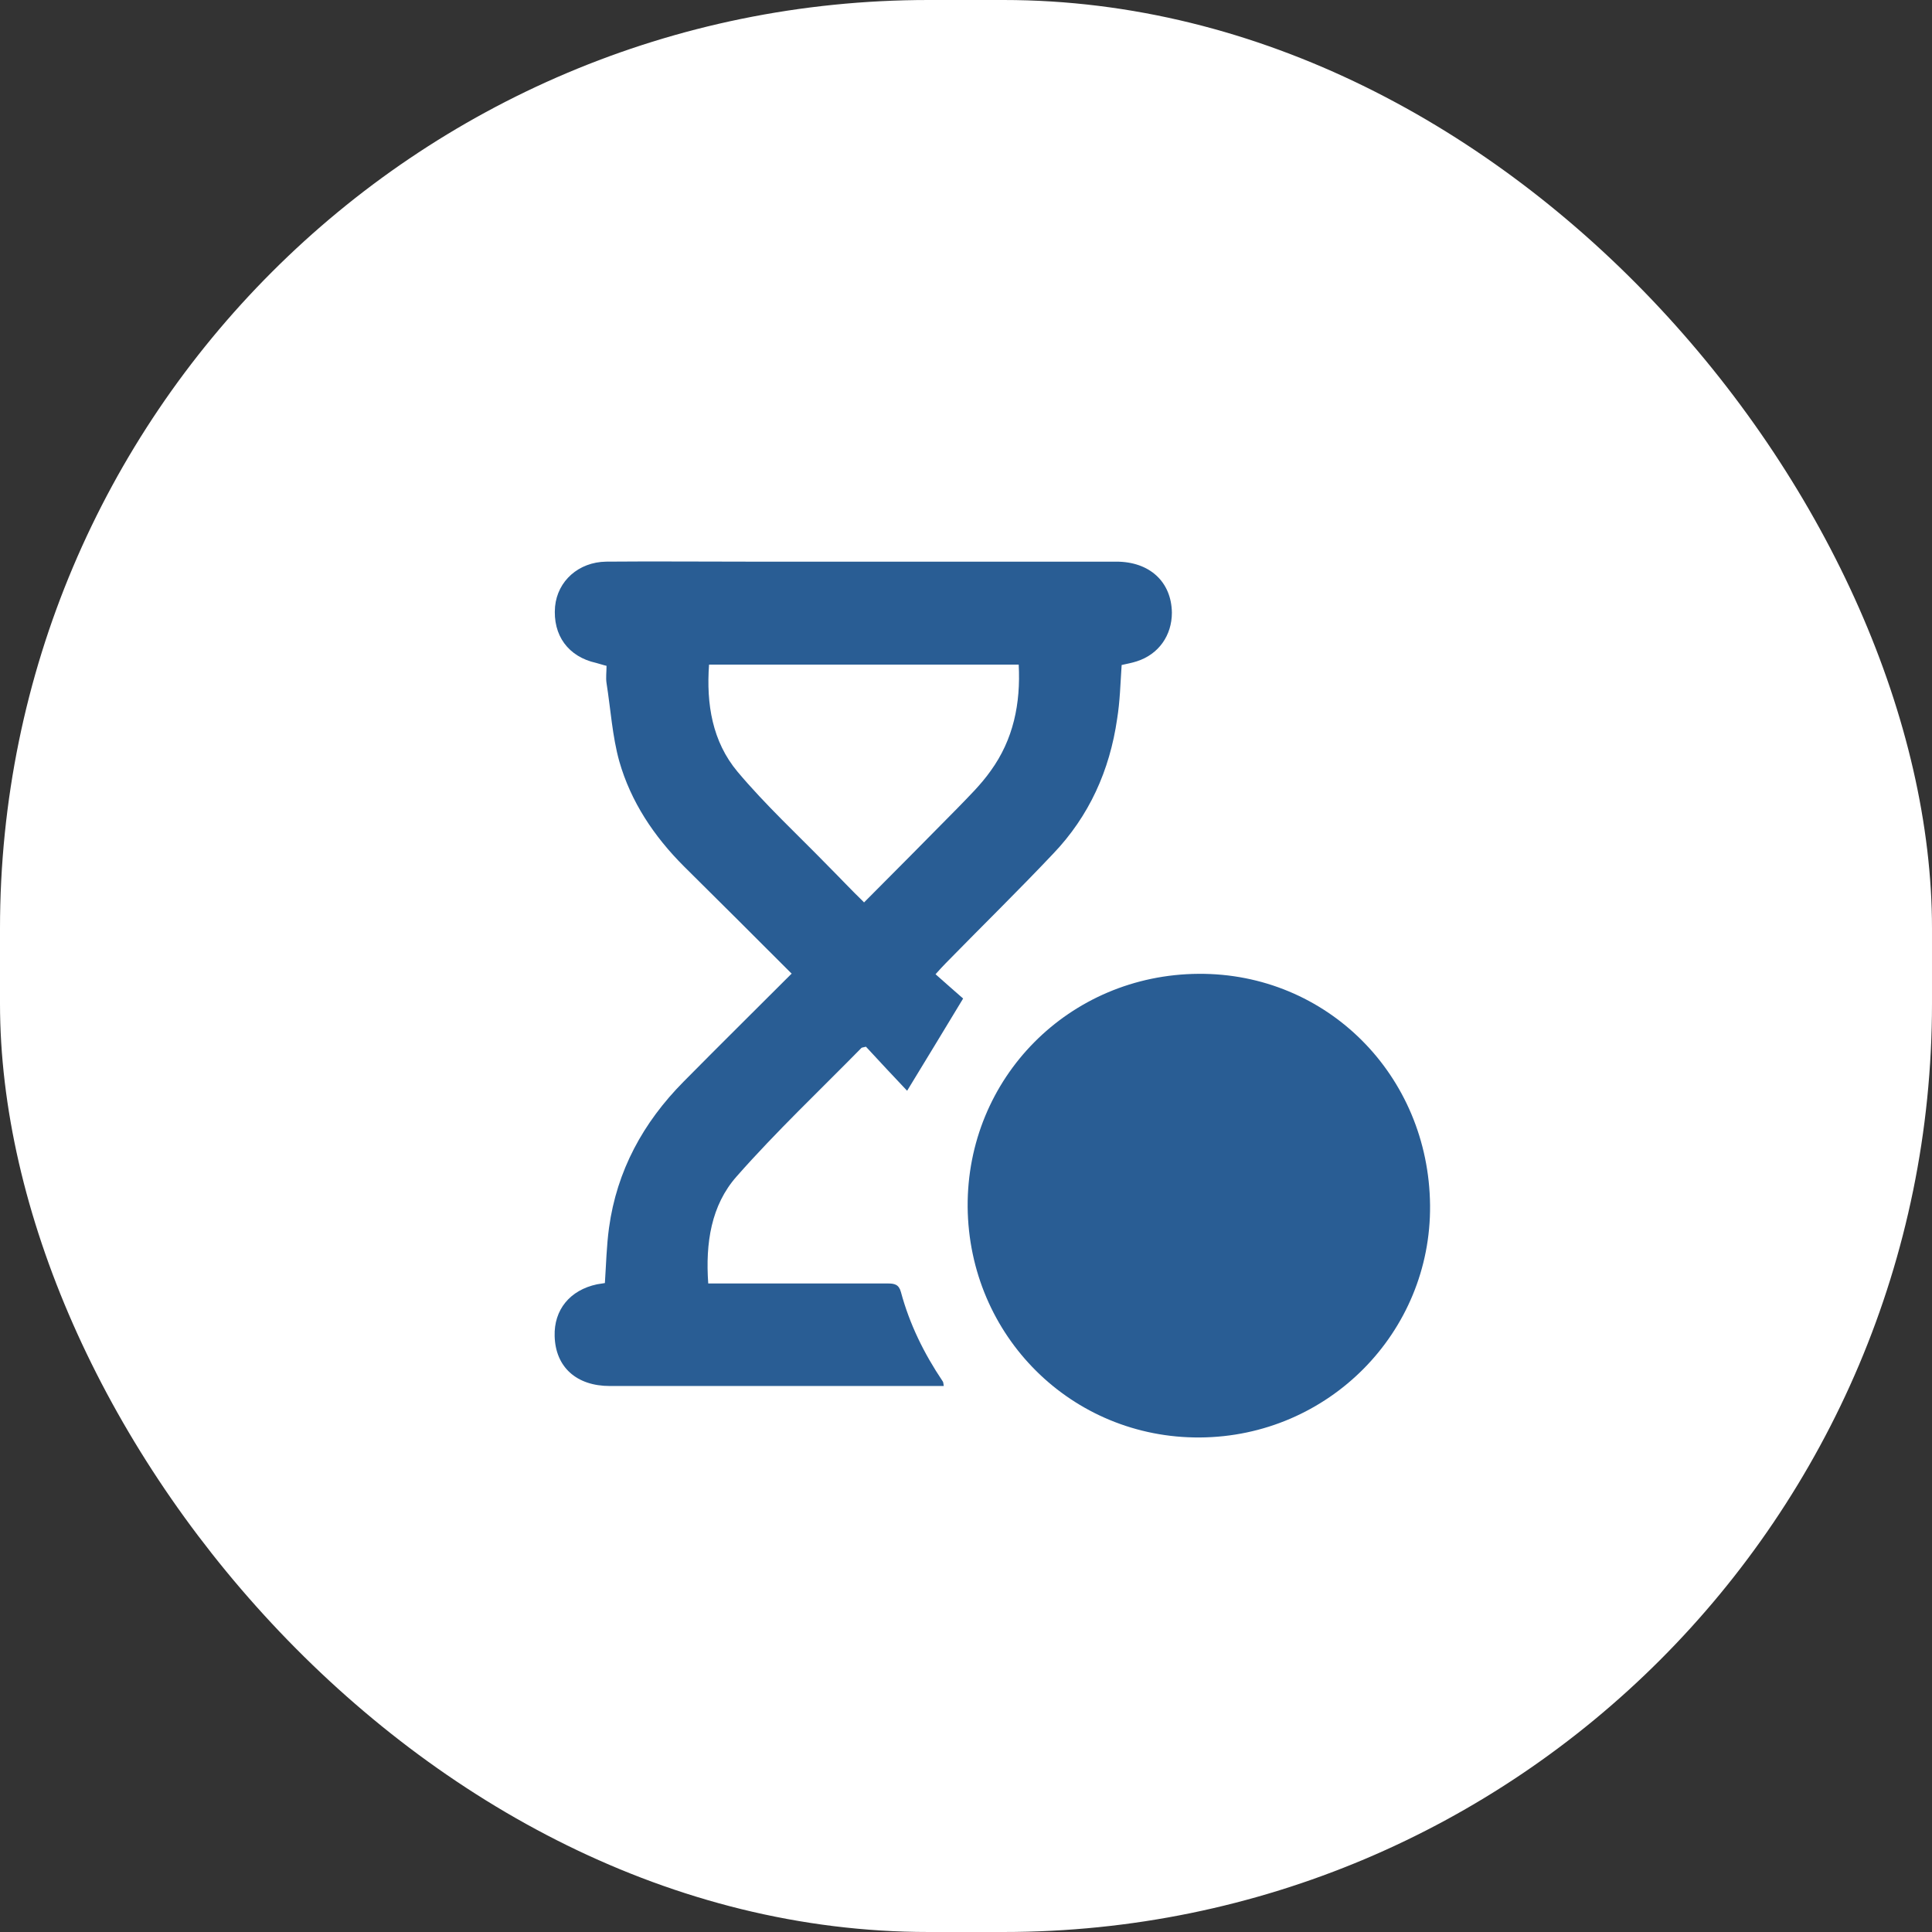
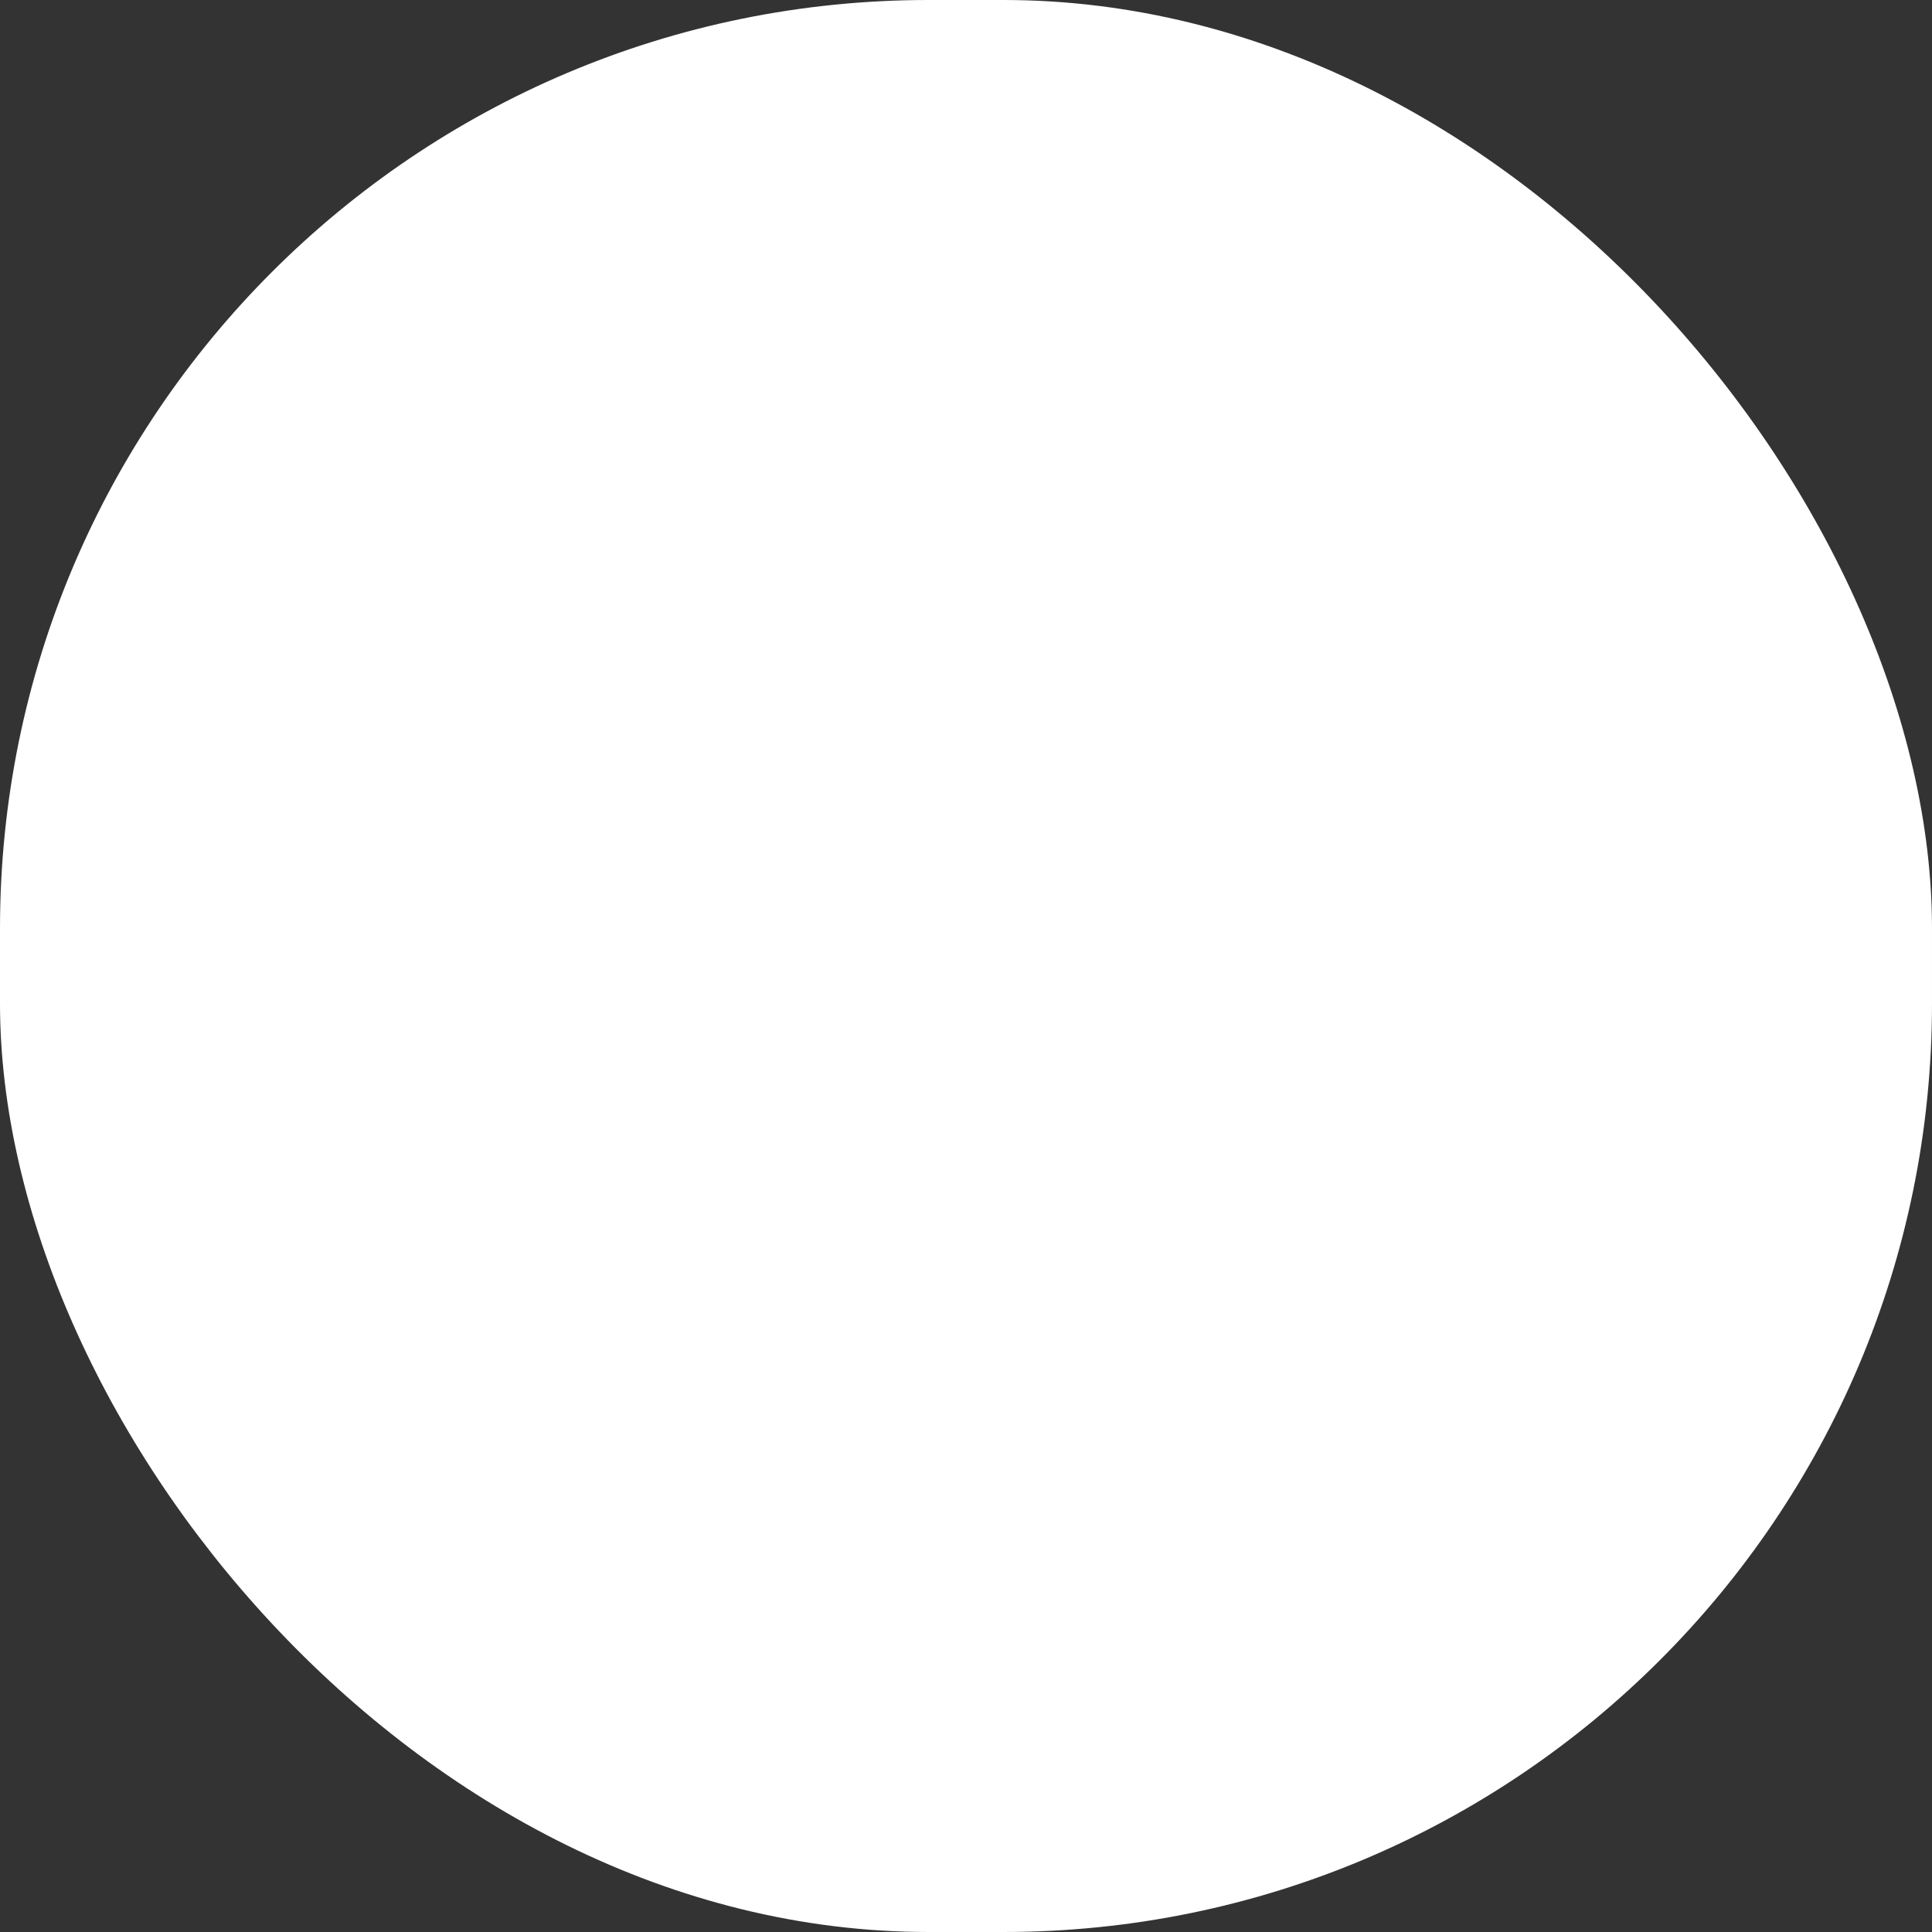
<svg xmlns="http://www.w3.org/2000/svg" id="_レイヤー_2" viewBox="0 0 46.92 46.92">
  <rect x="0" y="0" width="46.92" height="46.92" fill="#333333" stroke="none" />
  <defs>
    <style>.cls-1{fill:#fff;}.cls-2{fill:#295d94;}</style>
  </defs>
  <g id="_レイアウト">
    <rect class="cls-1" x="0" y="0" width="46.92" height="46.92" rx="22.55" ry="22.55" />
-     <path class="cls-2" d="M19.23,23.65c-.89-.89-1.75-1.75-2.62-2.61-.73-.73-1.29-1.57-1.57-2.55-.17-.61-.21-1.27-.31-1.9-.02-.13,0-.27,0-.42-.09-.02-.17-.05-.25-.07-.68-.15-1.06-.67-1-1.37.06-.62.57-1.08,1.24-1.09,1.14-.01,2.27,0,3.41,0,2.99,0,5.99,0,8.98,0,.81,0,1.34.49,1.35,1.24,0,.55-.32,1.01-.85,1.18-.12.04-.24.06-.37.09-.03.44-.04.88-.11,1.31-.18,1.25-.68,2.36-1.55,3.27-.85.9-1.74,1.77-2.61,2.66-.08.08-.15.16-.25.27.24.21.46.41.67.59-.47.78-.91,1.5-1.36,2.24-.32-.34-.67-.71-1-1.07-.08.02-.1.02-.11.03-1.01,1.03-2.07,2.03-3.03,3.12-.62.7-.76,1.62-.69,2.6.13,0,.24,0,.35,0,1.34,0,2.67,0,4.01,0,.16,0,.27.02.32.21.21.78.56,1.49,1.01,2.16.02.02.02.06.03.12h-.25c-2.62,0-5.24,0-7.86,0-.81,0-1.32-.46-1.34-1.21-.02-.64.37-1.12,1.03-1.26.06-.01.12-.02.19-.03.03-.45.04-.9.1-1.34.19-1.39.83-2.56,1.81-3.55.86-.87,1.73-1.73,2.62-2.62ZM20.98,21.92c.77-.77,1.51-1.52,2.25-2.27.29-.3.59-.59.83-.93.55-.76.73-1.63.68-2.58h-7.52c-.07.96.08,1.87.69,2.6.68.81,1.47,1.54,2.21,2.3.28.28.55.57.86.87Z" />
-     <path class="cls-2" d="M34.73,29.27c.03,3.09-2.47,5.62-5.59,5.64-3.11.02-5.61-2.46-5.64-5.6-.02-3.13,2.46-5.64,5.61-5.66,3.11-.02,5.59,2.46,5.62,5.62Z" />
-     <path class="cls-2" d="M28.66,26.72c0,.78,0,1.86,0,2.65,0,.5.23.72.73.73.56,0,1.31,0,1.88,0" />
  </g>
</svg>